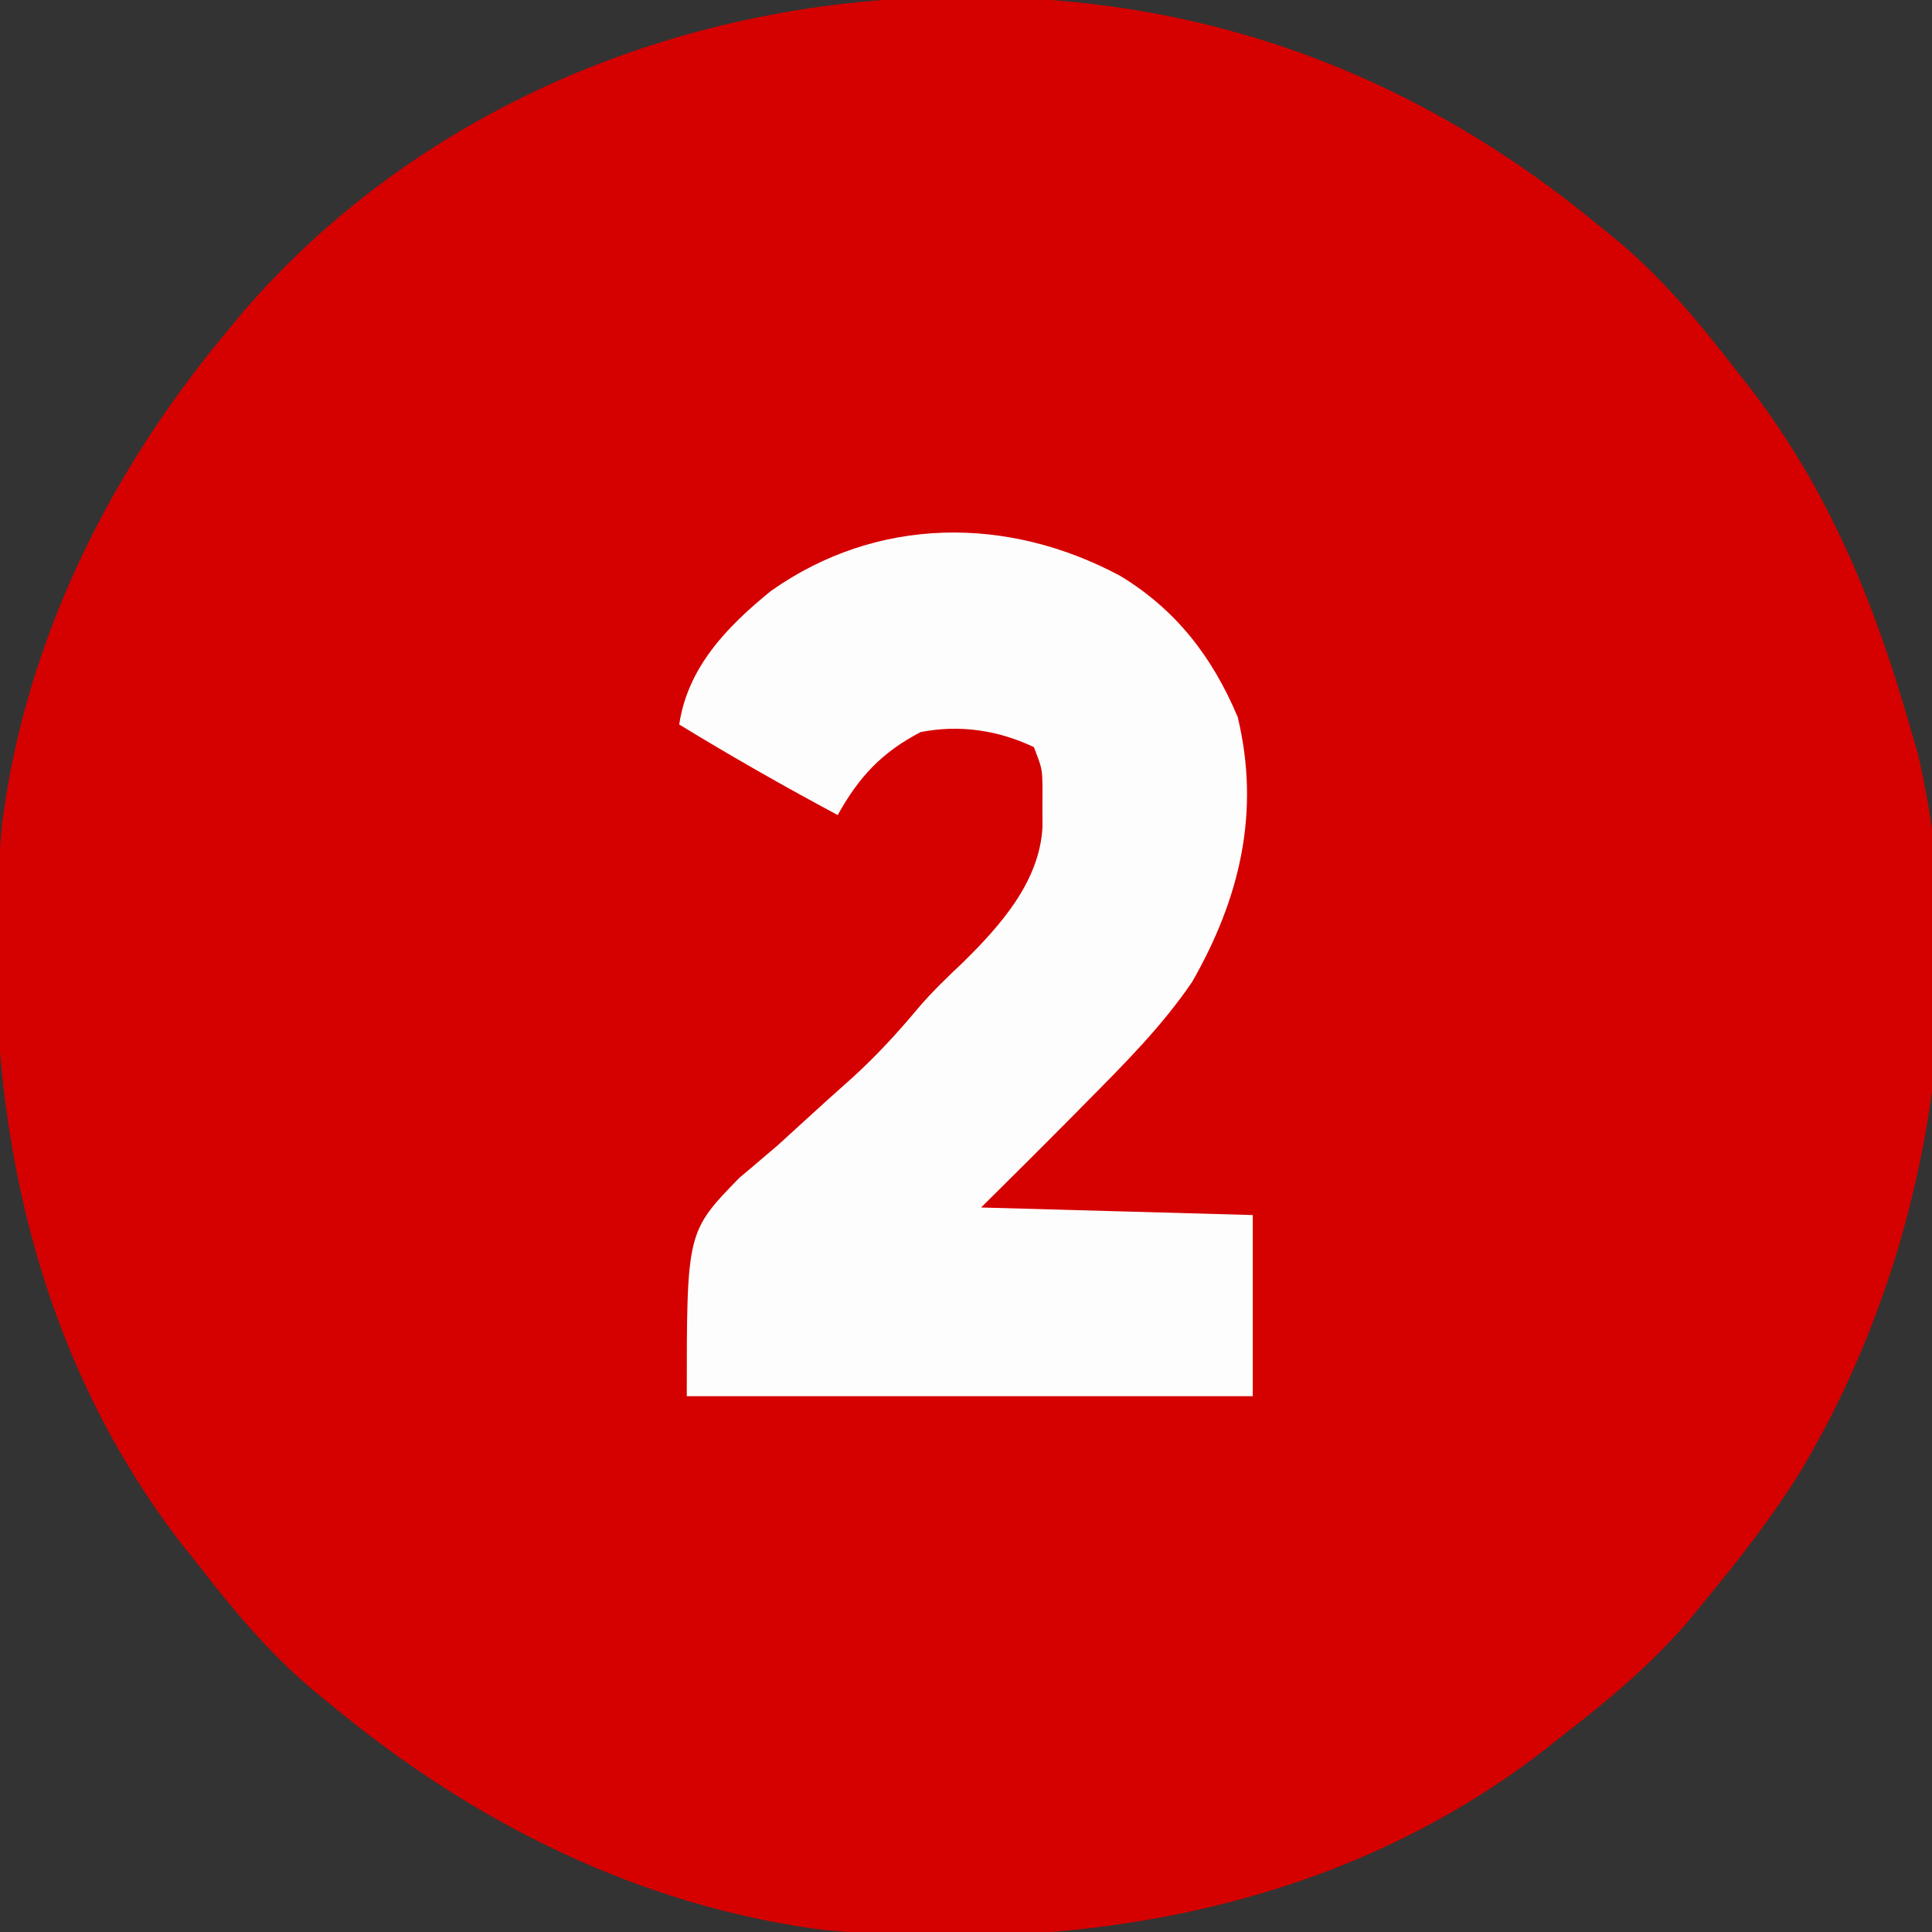
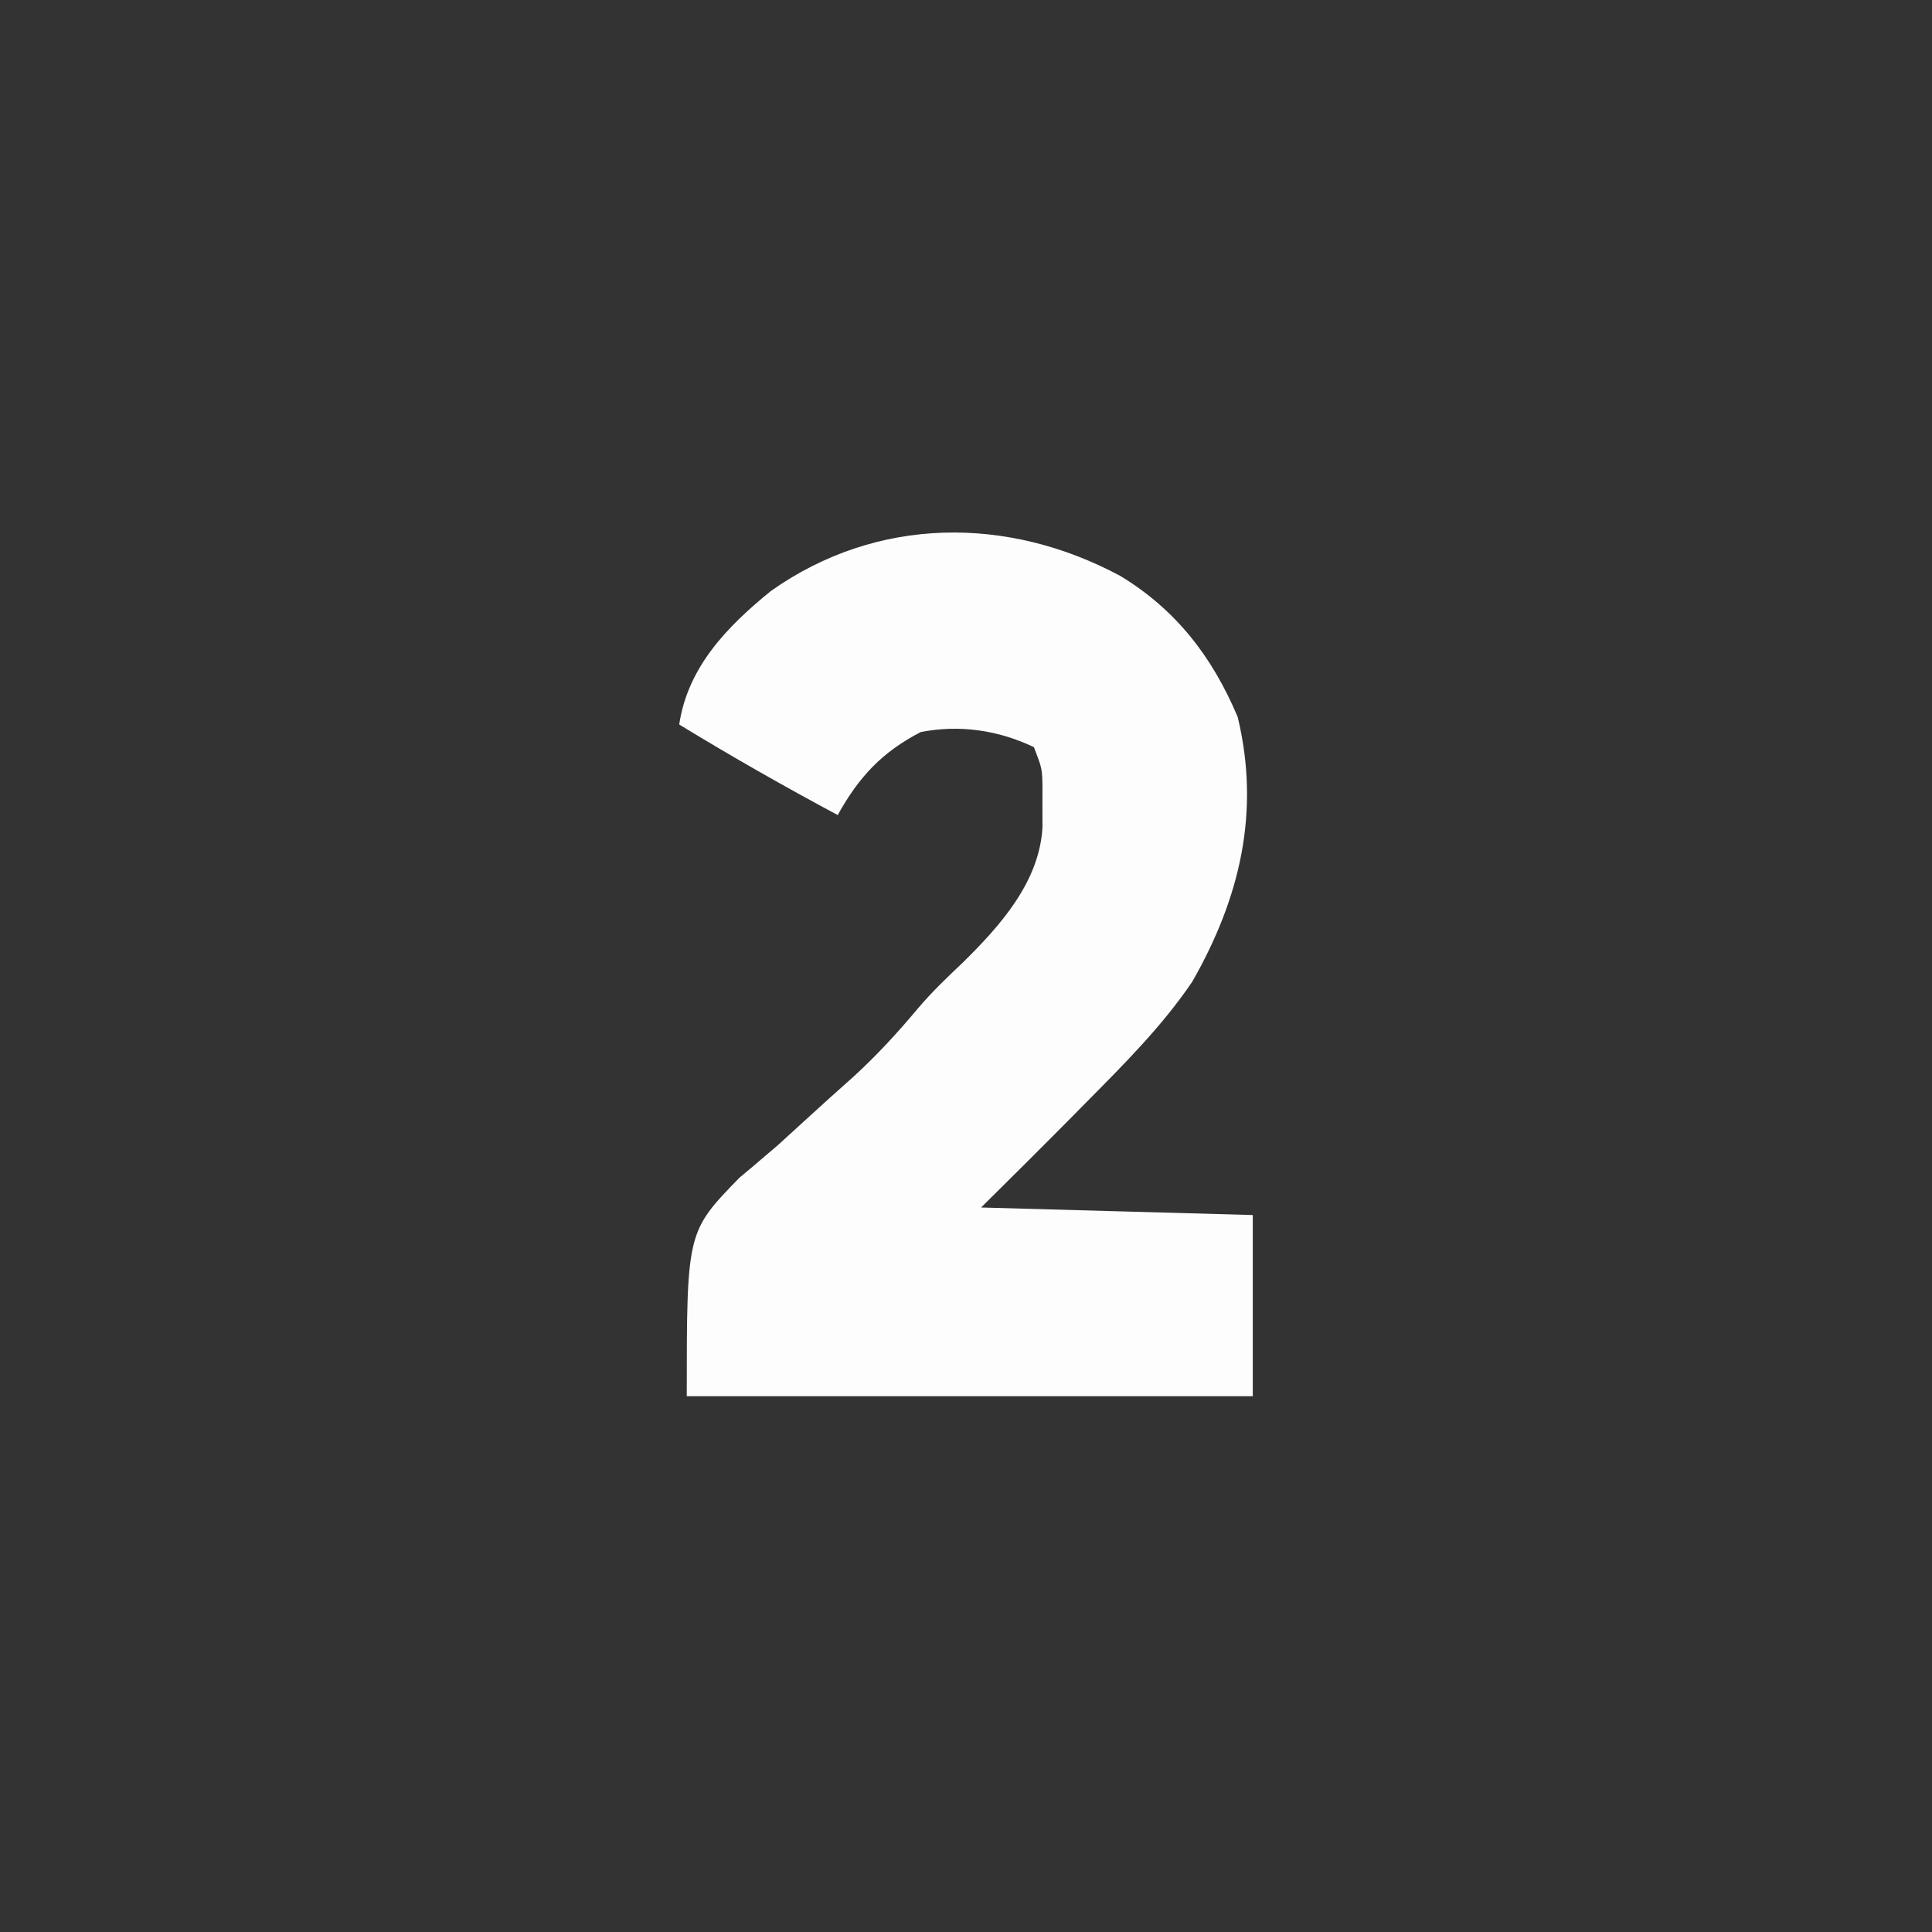
<svg xmlns="http://www.w3.org/2000/svg" version="1.1" width="256" height="256">
  <rect width="100%" height="100%" fill="#333333" stroke="none" />
-   <path d="M0 0 C0.702 0.001 1.404 0.002 2.127 0.003 C33.195 0.13 60.634 10.599 84.5 30.375 C85.732 31.377 85.732 31.377 86.988 32.398 C92.947 37.441 97.746 43.204 102.5 49.375 C103.181 50.24 103.861 51.105 104.562 51.996 C114.881 65.56 120.823 80.1 125.5 96.375 C125.864 97.62 126.227 98.865 126.602 100.148 C134.114 131.955 127.587 167.888 110.891 195.652 C107.18 201.563 102.948 207.007 98.5 212.375 C97.832 213.196 97.165 214.017 96.477 214.863 C91.433 220.823 85.669 225.617 79.5 230.375 C78.647 231.056 77.793 231.736 76.914 232.438 C49.536 253.485 15.115 259.327 -18.584 256.078 C-42.883 252.869 -64.802 241.868 -83.5 226.375 C-84.321 225.707 -85.142 225.04 -85.988 224.352 C-91.948 219.308 -96.742 213.544 -101.5 207.375 C-102.181 206.522 -102.861 205.668 -103.562 204.789 C-124.61 177.411 -130.452 142.99 -127.203 109.291 C-123.999 85.027 -113.022 63.021 -97.5 44.375 C-96.759 43.48 -96.018 42.586 -95.254 41.664 C-71.507 14.15 -35.865 -0.11 0 0 Z " fill="#D50000" transform="translate(127.5,-0.375)" />
  <path d="M0 0 C7.397 4.49 12.185 10.727 15.543 18.68 C18.577 31.281 15.834 42.721 9.516 53.773 C5.521 59.658 0.534 64.639 -4.457 69.68 C-5.089 70.32 -5.722 70.961 -6.373 71.621 C-10.376 75.667 -14.412 79.675 -18.457 83.68 C-6.577 84.01 5.303 84.34 17.543 84.68 C17.543 92.6 17.543 100.52 17.543 108.68 C-7.207 108.68 -31.957 108.68 -57.457 108.68 C-57.457 86.903 -57.457 86.903 -50.467 79.723 C-49.954 79.295 -49.441 78.867 -48.912 78.426 C-48.334 77.932 -47.756 77.438 -47.16 76.929 C-46.286 76.187 -46.286 76.187 -45.395 75.43 C-44.245 74.389 -43.1 73.344 -41.959 72.293 C-39.777 70.289 -37.577 68.31 -35.36 66.344 C-32.271 63.509 -29.536 60.541 -26.851 57.329 C-24.987 55.124 -22.928 53.162 -20.832 51.18 C-15.906 46.321 -10.729 40.538 -10.324 33.305 C-10.328 32.005 -10.328 32.005 -10.332 30.68 C-10.329 29.813 -10.327 28.947 -10.324 28.055 C-10.361 25.53 -10.361 25.53 -11.457 22.68 C-16.206 20.424 -21.295 19.677 -26.457 20.68 C-31.609 23.354 -34.652 26.63 -37.457 31.68 C-44.575 27.864 -51.567 23.894 -58.457 19.68 C-57.325 12.085 -52.126 6.715 -46.312 1.992 C-32.234 -7.967 -14.881 -7.996 0 0 Z " fill="#FEFDFD" transform="translate(148.457,76.32)" />
</svg>